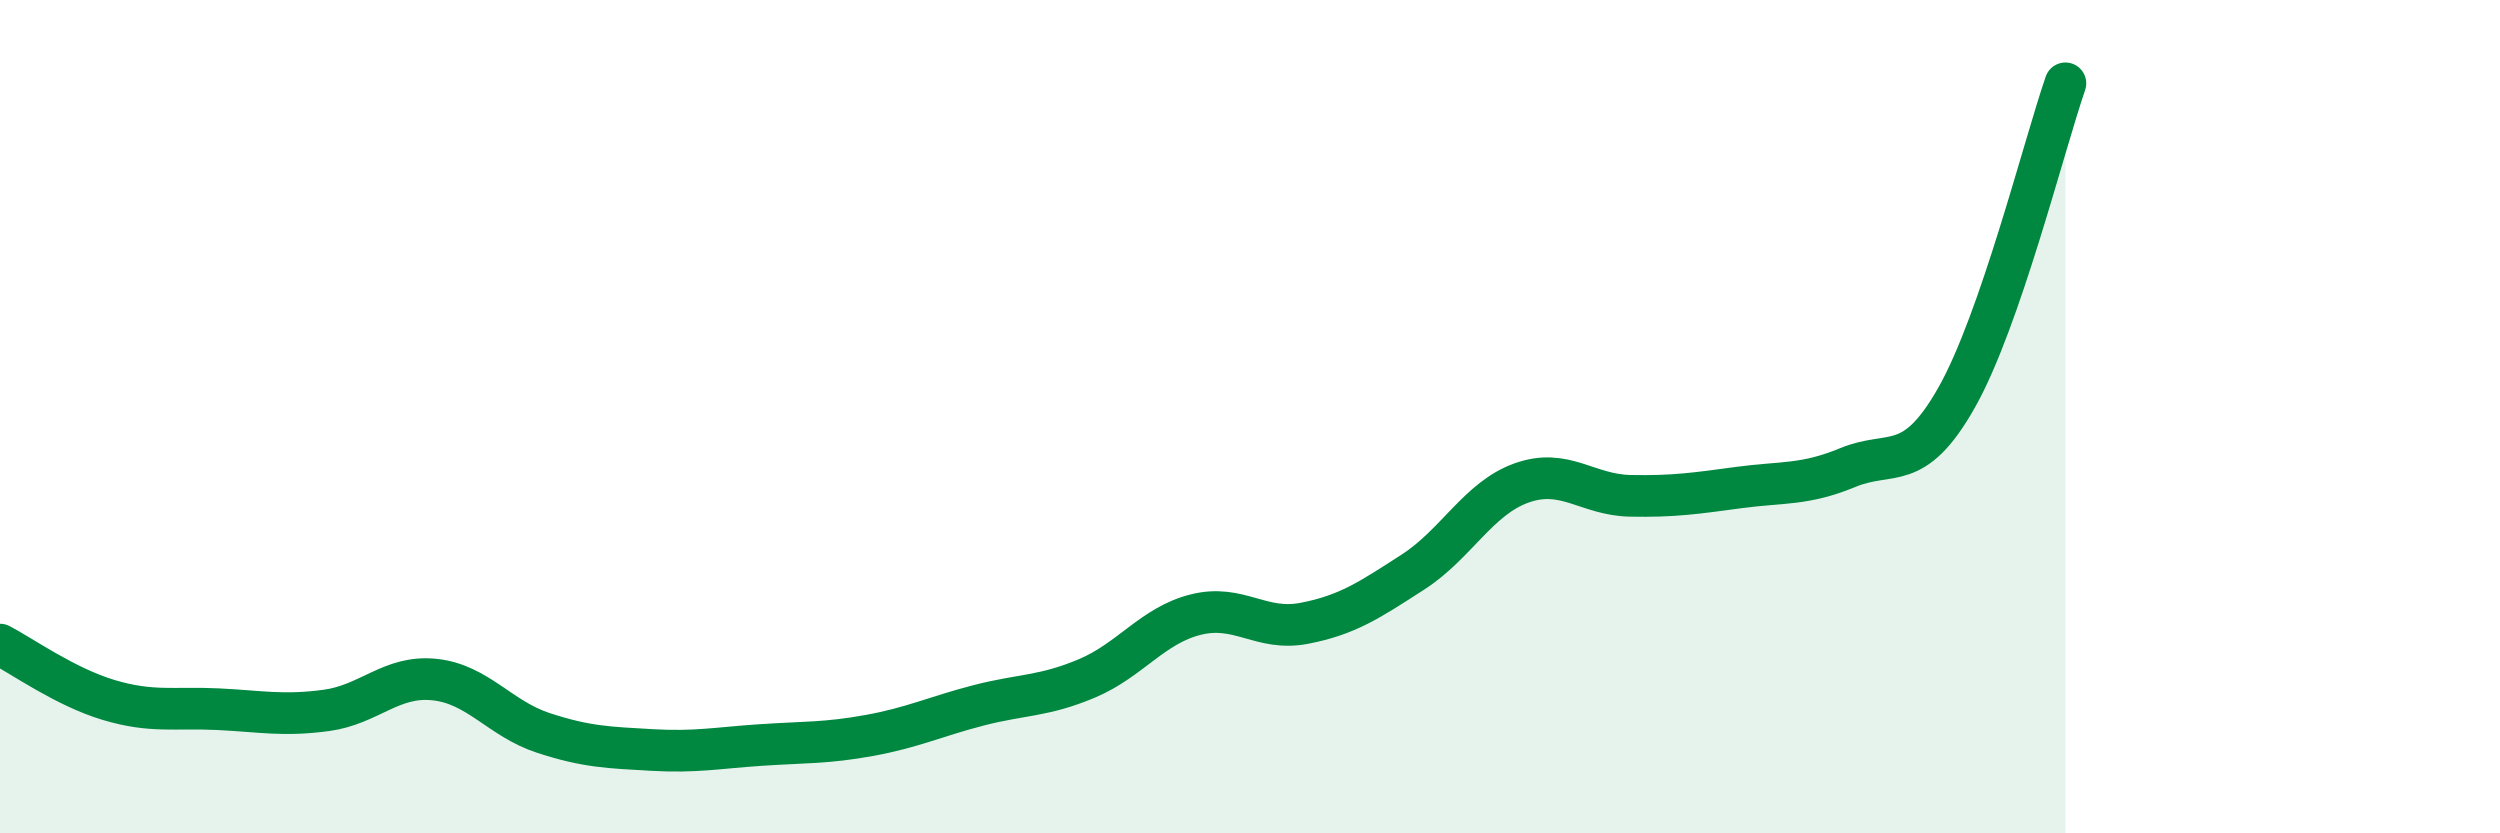
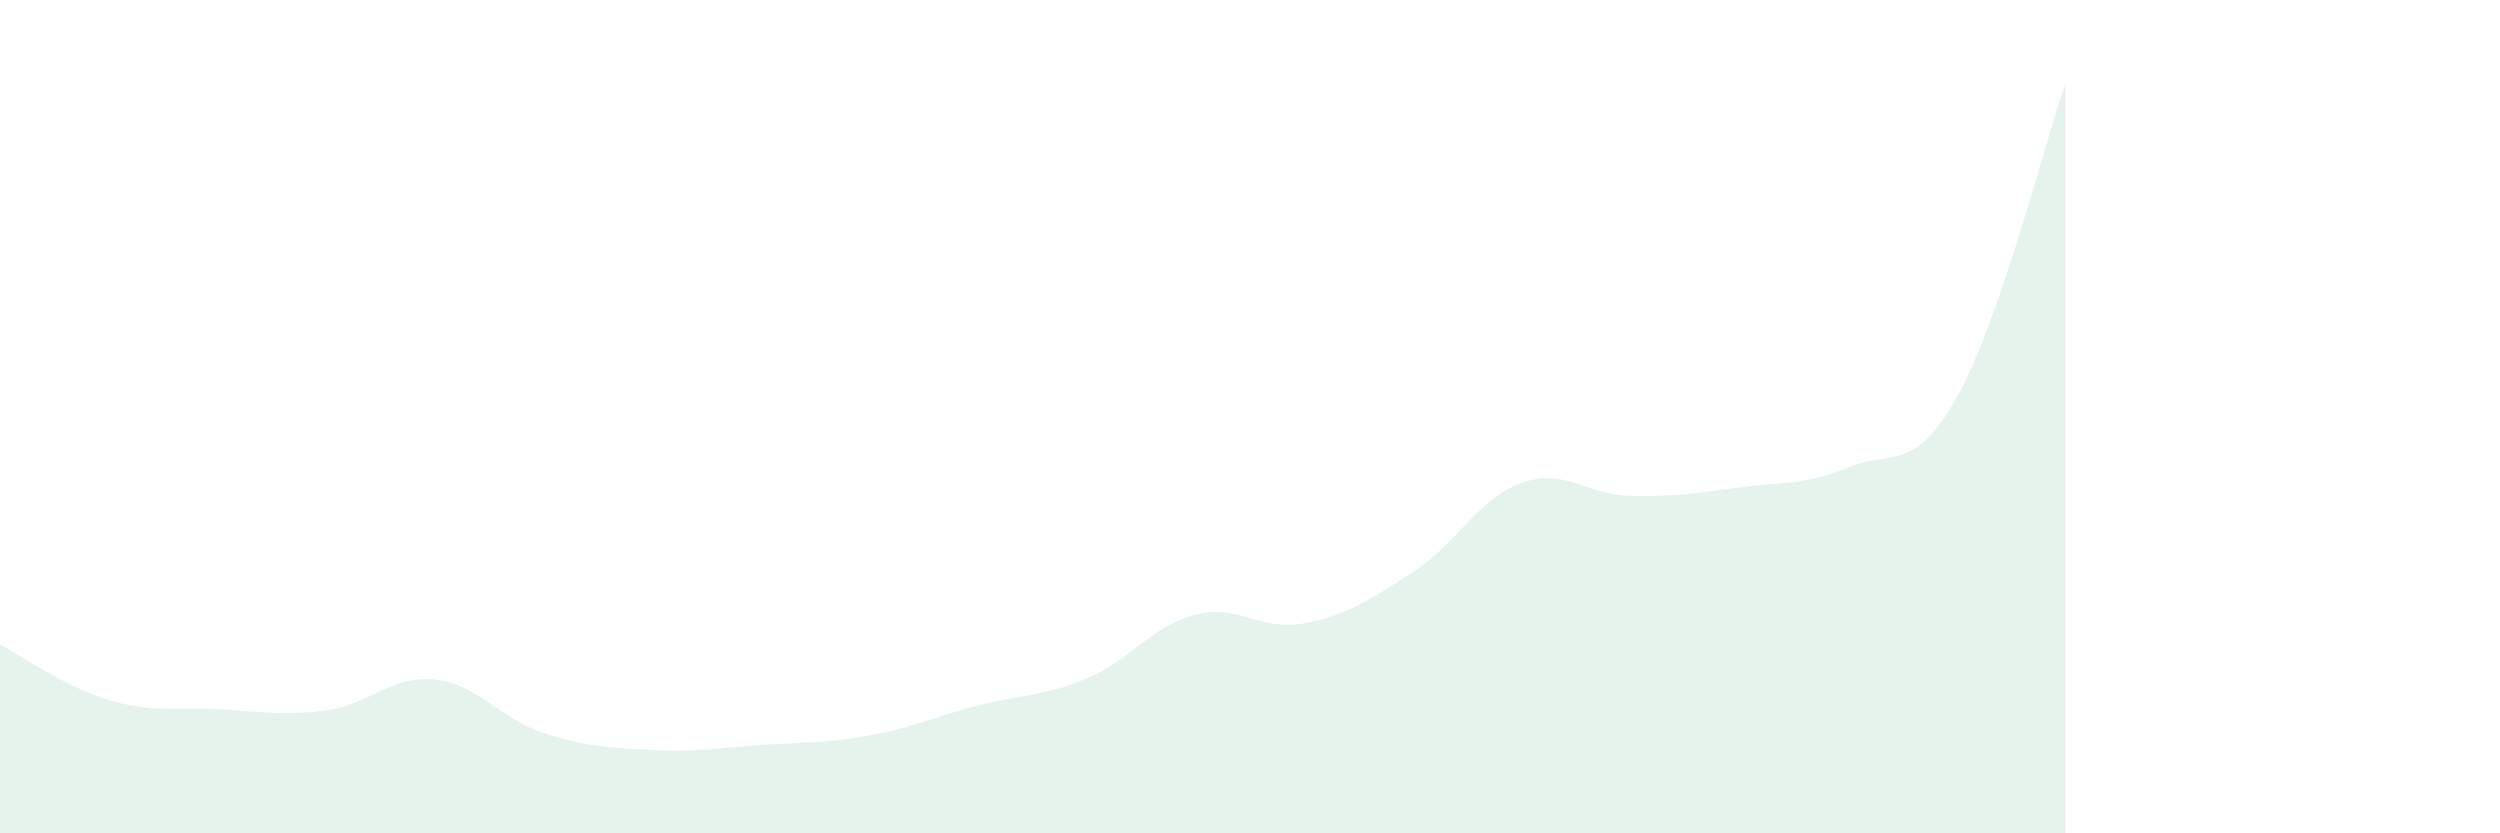
<svg xmlns="http://www.w3.org/2000/svg" width="60" height="20" viewBox="0 0 60 20">
  <path d="M 0,15.47 C 0.52,15.74 1.57,16.49 2.61,16.8 C 3.65,17.11 4.18,16.97 5.22,17.02 C 6.26,17.07 6.79,17.19 7.83,17.05 C 8.87,16.91 9.39,16.2 10.43,16.31 C 11.47,16.42 12,17.25 13.04,17.59 C 14.08,17.93 14.61,17.94 15.65,18 C 16.69,18.06 17.22,17.95 18.26,17.88 C 19.3,17.81 19.83,17.84 20.87,17.65 C 21.91,17.46 22.44,17.2 23.48,16.93 C 24.52,16.66 25.05,16.72 26.09,16.28 C 27.13,15.84 27.66,15.01 28.7,14.75 C 29.74,14.49 30.26,15.16 31.3,14.96 C 32.34,14.76 32.87,14.4 33.91,13.73 C 34.95,13.06 35.48,11.96 36.52,11.59 C 37.56,11.22 38.09,11.88 39.13,11.9 C 40.17,11.92 40.7,11.84 41.74,11.7 C 42.78,11.56 43.31,11.65 44.35,11.22 C 45.39,10.79 45.92,11.38 46.96,9.54 C 48,7.7 49.05,3.51 49.57,2L49.57 20L0 20Z" fill="#008740" opacity="0.1" stroke-linecap="round" stroke-linejoin="round" />
-   <path d="M 0,15.47 C 0.52,15.74 1.57,16.49 2.61,16.8 C 3.65,17.11 4.18,16.97 5.22,17.02 C 6.26,17.07 6.79,17.19 7.83,17.05 C 8.87,16.91 9.39,16.2 10.43,16.31 C 11.47,16.42 12,17.25 13.04,17.59 C 14.08,17.93 14.61,17.94 15.65,18 C 16.69,18.06 17.22,17.95 18.26,17.88 C 19.3,17.81 19.83,17.84 20.87,17.65 C 21.91,17.46 22.44,17.2 23.48,16.93 C 24.52,16.66 25.05,16.72 26.09,16.28 C 27.13,15.84 27.66,15.01 28.7,14.75 C 29.74,14.49 30.26,15.16 31.3,14.96 C 32.34,14.76 32.87,14.4 33.91,13.73 C 34.95,13.06 35.48,11.96 36.52,11.59 C 37.56,11.22 38.09,11.88 39.13,11.9 C 40.17,11.92 40.7,11.84 41.74,11.7 C 42.78,11.56 43.31,11.65 44.35,11.22 C 45.39,10.79 45.92,11.38 46.96,9.54 C 48,7.7 49.05,3.51 49.57,2" stroke="#008740" stroke-width="1" fill="none" stroke-linecap="round" stroke-linejoin="round" />
</svg>